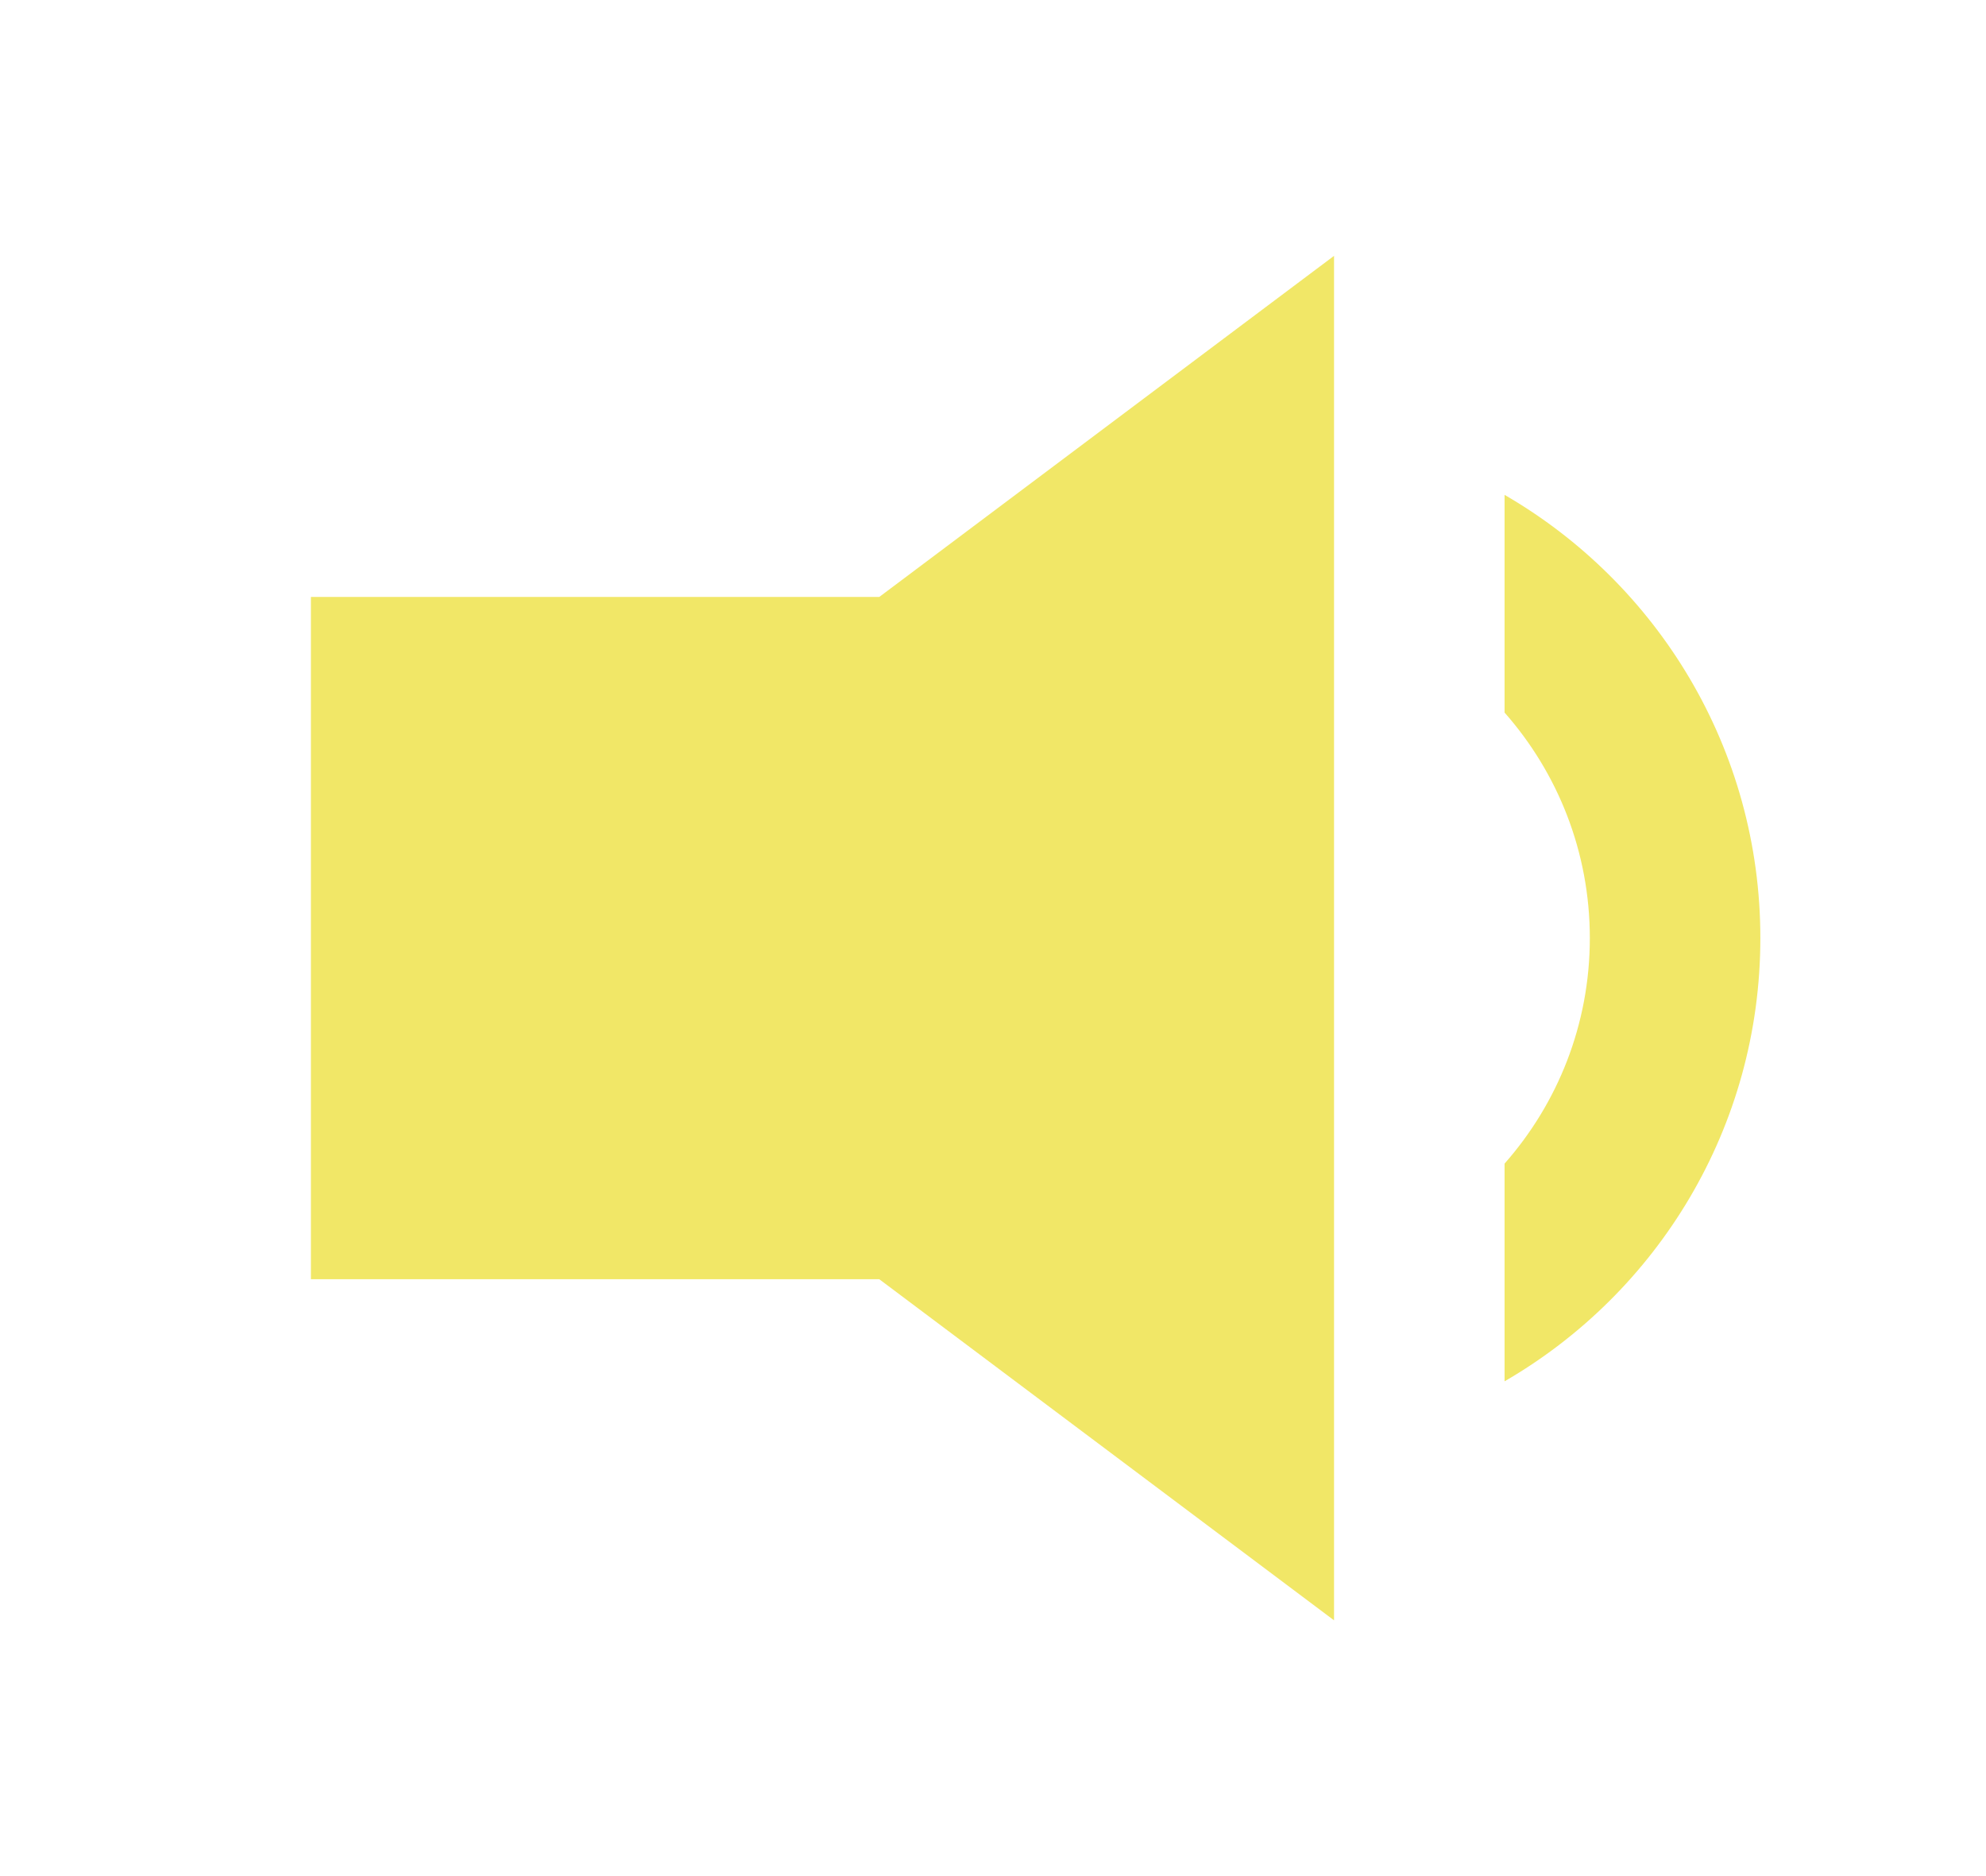
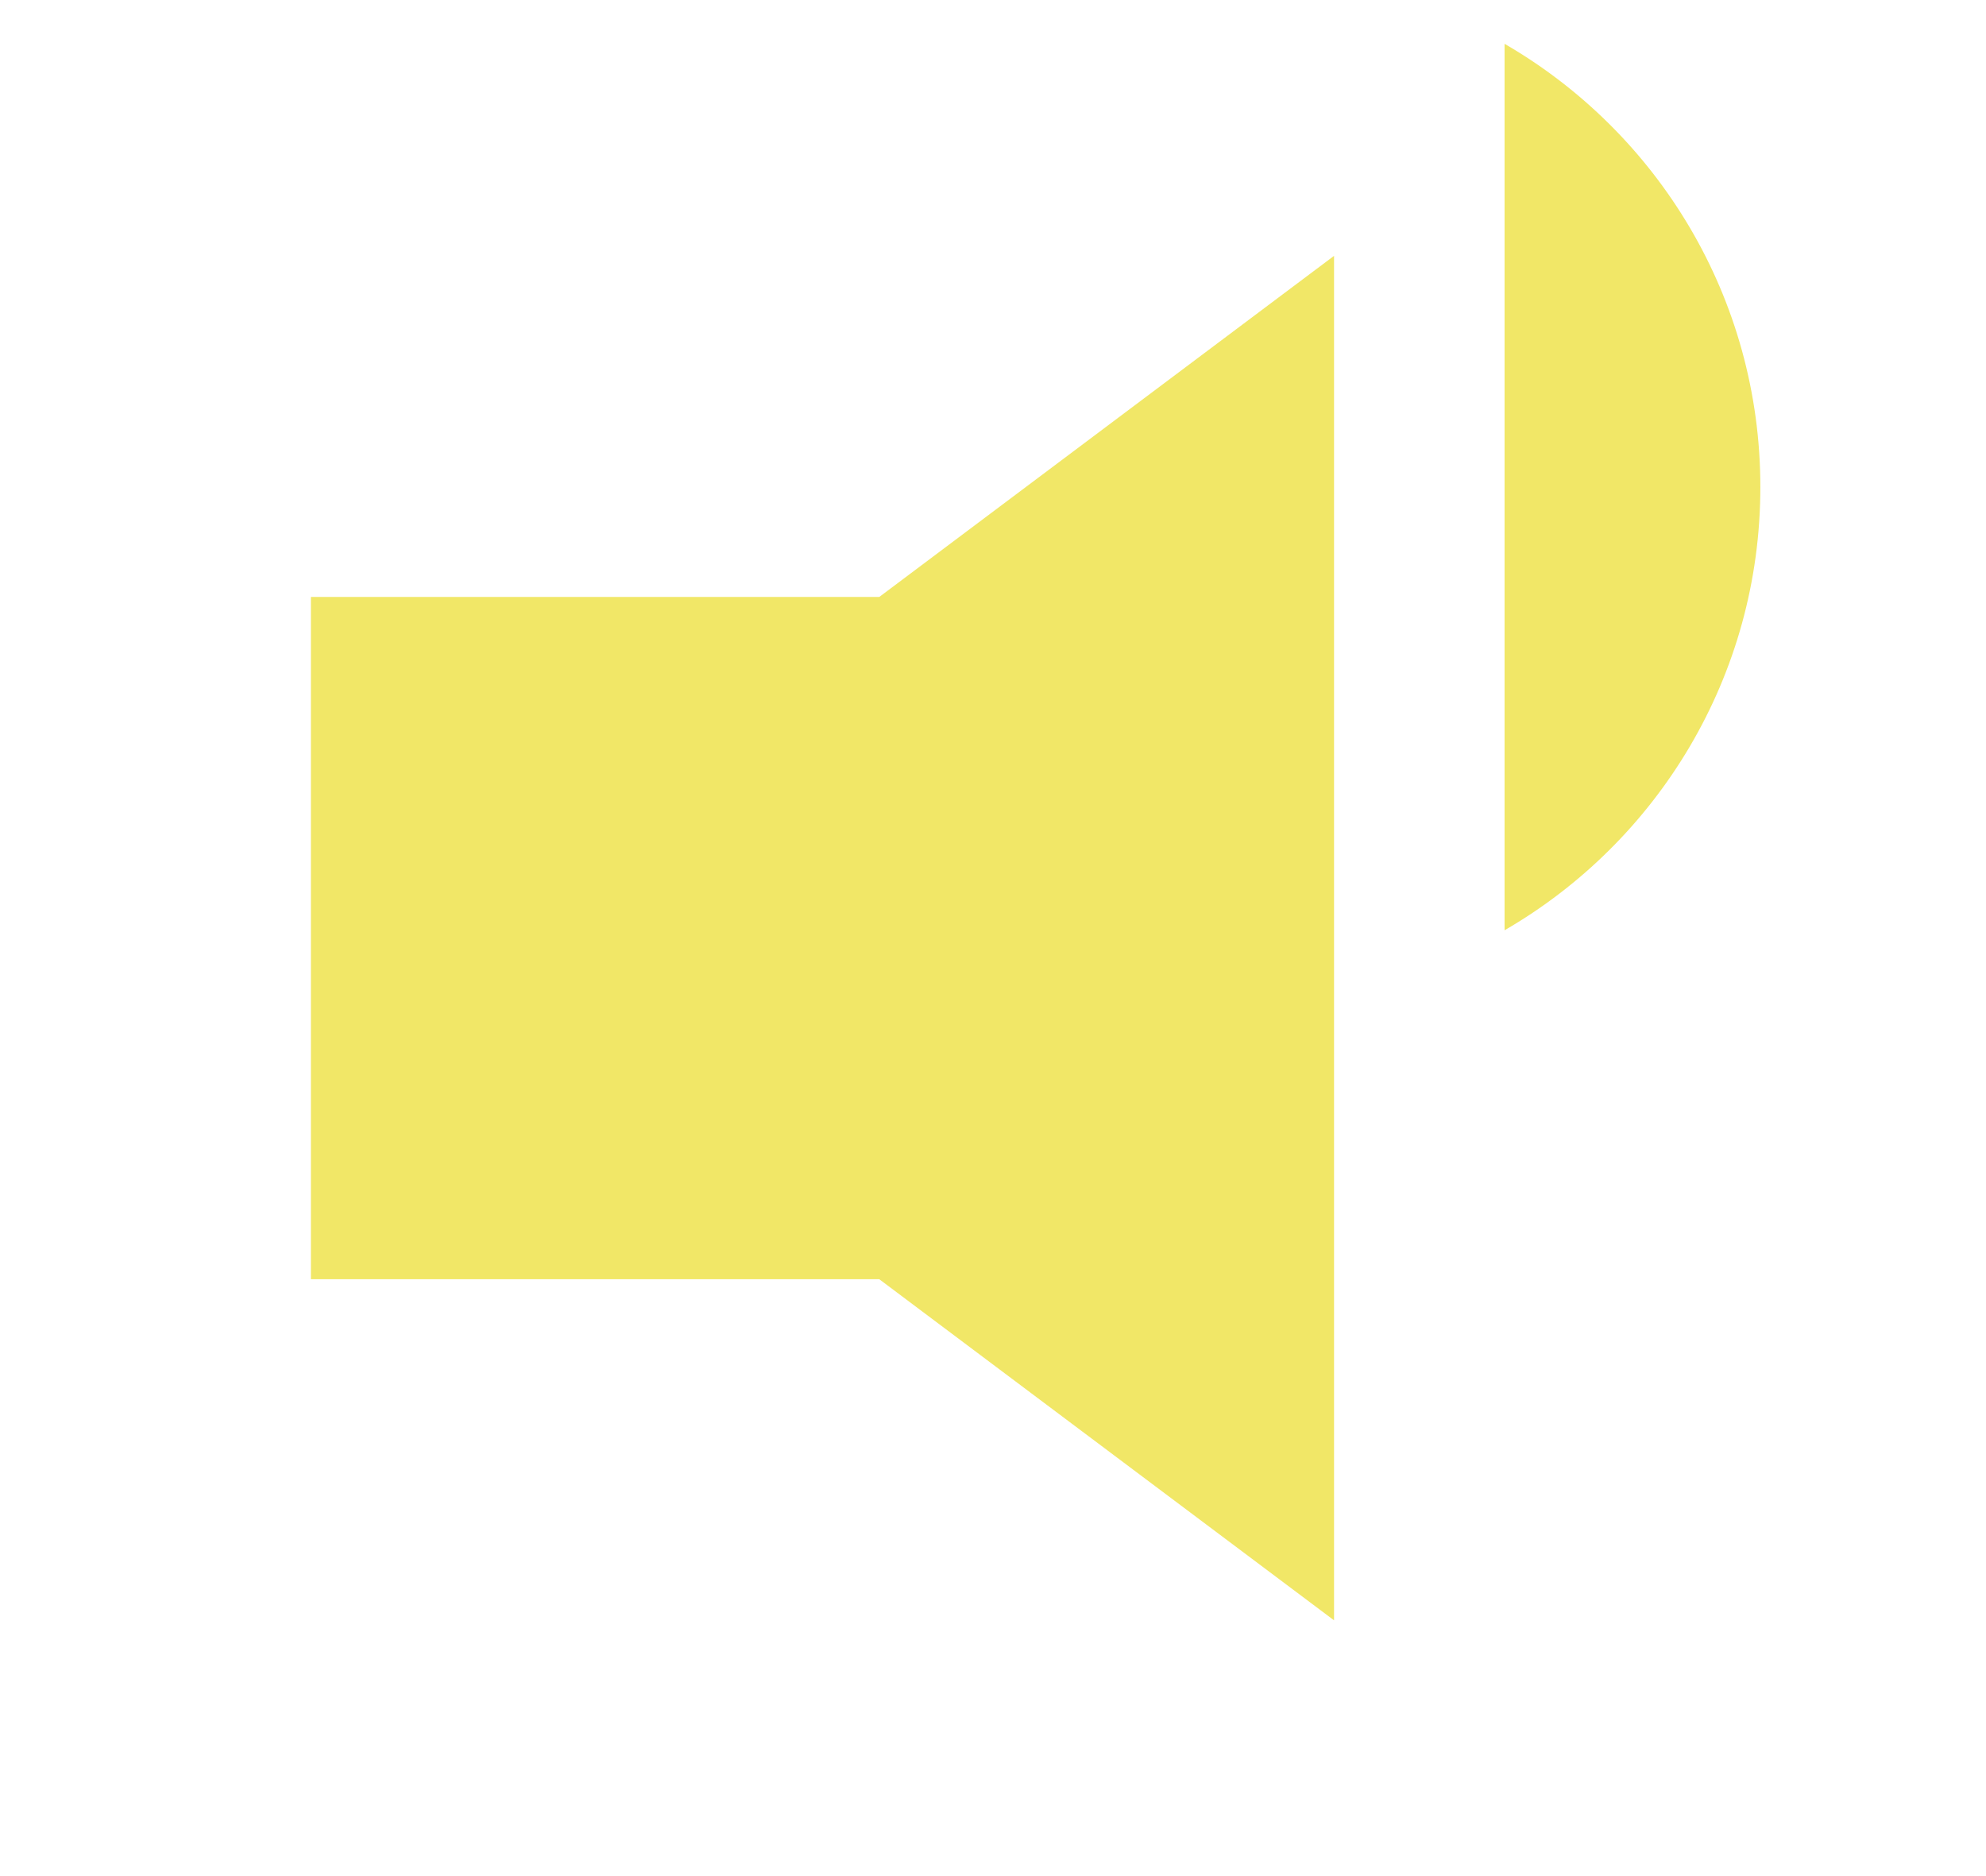
<svg xmlns="http://www.w3.org/2000/svg" xmlns:ns1="http://www.inkscape.org/namespaces/inkscape" xmlns:ns2="http://sodipodi.sourceforge.net/DTD/sodipodi-0.dtd" width="372.688" height="352" id="svg2" version="1.1" ns1:version="0.48.3.1 r9886" ns2:docname="sound.svg">
  <defs id="defs4" />
  <ns2:namedview id="base" pagecolor="#ffffff" bordercolor="#666666" borderopacity="1.0" ns1:pageopacity="0.0" ns1:pageshadow="2" ns1:zoom="0.98994949" ns1:cx="90.18053" ns1:cy="182.55834" ns1:document-units="px" ns1:current-layer="layer1" showgrid="true" fit-margin-top="0" fit-margin-left="0" fit-margin-right="0" fit-margin-bottom="0" ns1:window-width="1067" ns1:window-height="588" ns1:window-x="0" ns1:window-y="0" ns1:window-maximized="1">
    <ns1:grid type="xygrid" id="grid2985" empspacing="2" visible="true" enabled="true" snapvisiblegridlinesonly="true" originx="58.344px" originy="-639.987px" />
  </ns2:namedview>
  <g ns1:label="Layer 1" ns1:groupmode="layer" id="layer1" transform="translate(58.344,-60.375)">
-     <path style="fill:#f1e767;fill-opacity:1;stroke:none" d="m 192,108.375 -85.344,64 -106.656,0 0,128 106.656,0 85.344,64 0,-256 z m 32,44.844 0,40.844 c 9.95,11.28 16,26.088 16,42.312 0,16.224 -6.05,31.032 -16,42.312 l 0,40.844 c 28.693,-16.599 48,-47.624 48,-83.156 0,-35.533 -19.307,-66.557 -48,-83.156 z" id="rect2987" ns1:connector-curvature="0" />
+     <path style="fill:#f1e767;fill-opacity:1;stroke:none" d="m 192,108.375 -85.344,64 -106.656,0 0,128 106.656,0 85.344,64 0,-256 z m 32,44.844 0,40.844 l 0,40.844 c 28.693,-16.599 48,-47.624 48,-83.156 0,-35.533 -19.307,-66.557 -48,-83.156 z" id="rect2987" ns1:connector-curvature="0" />
  </g>
</svg>